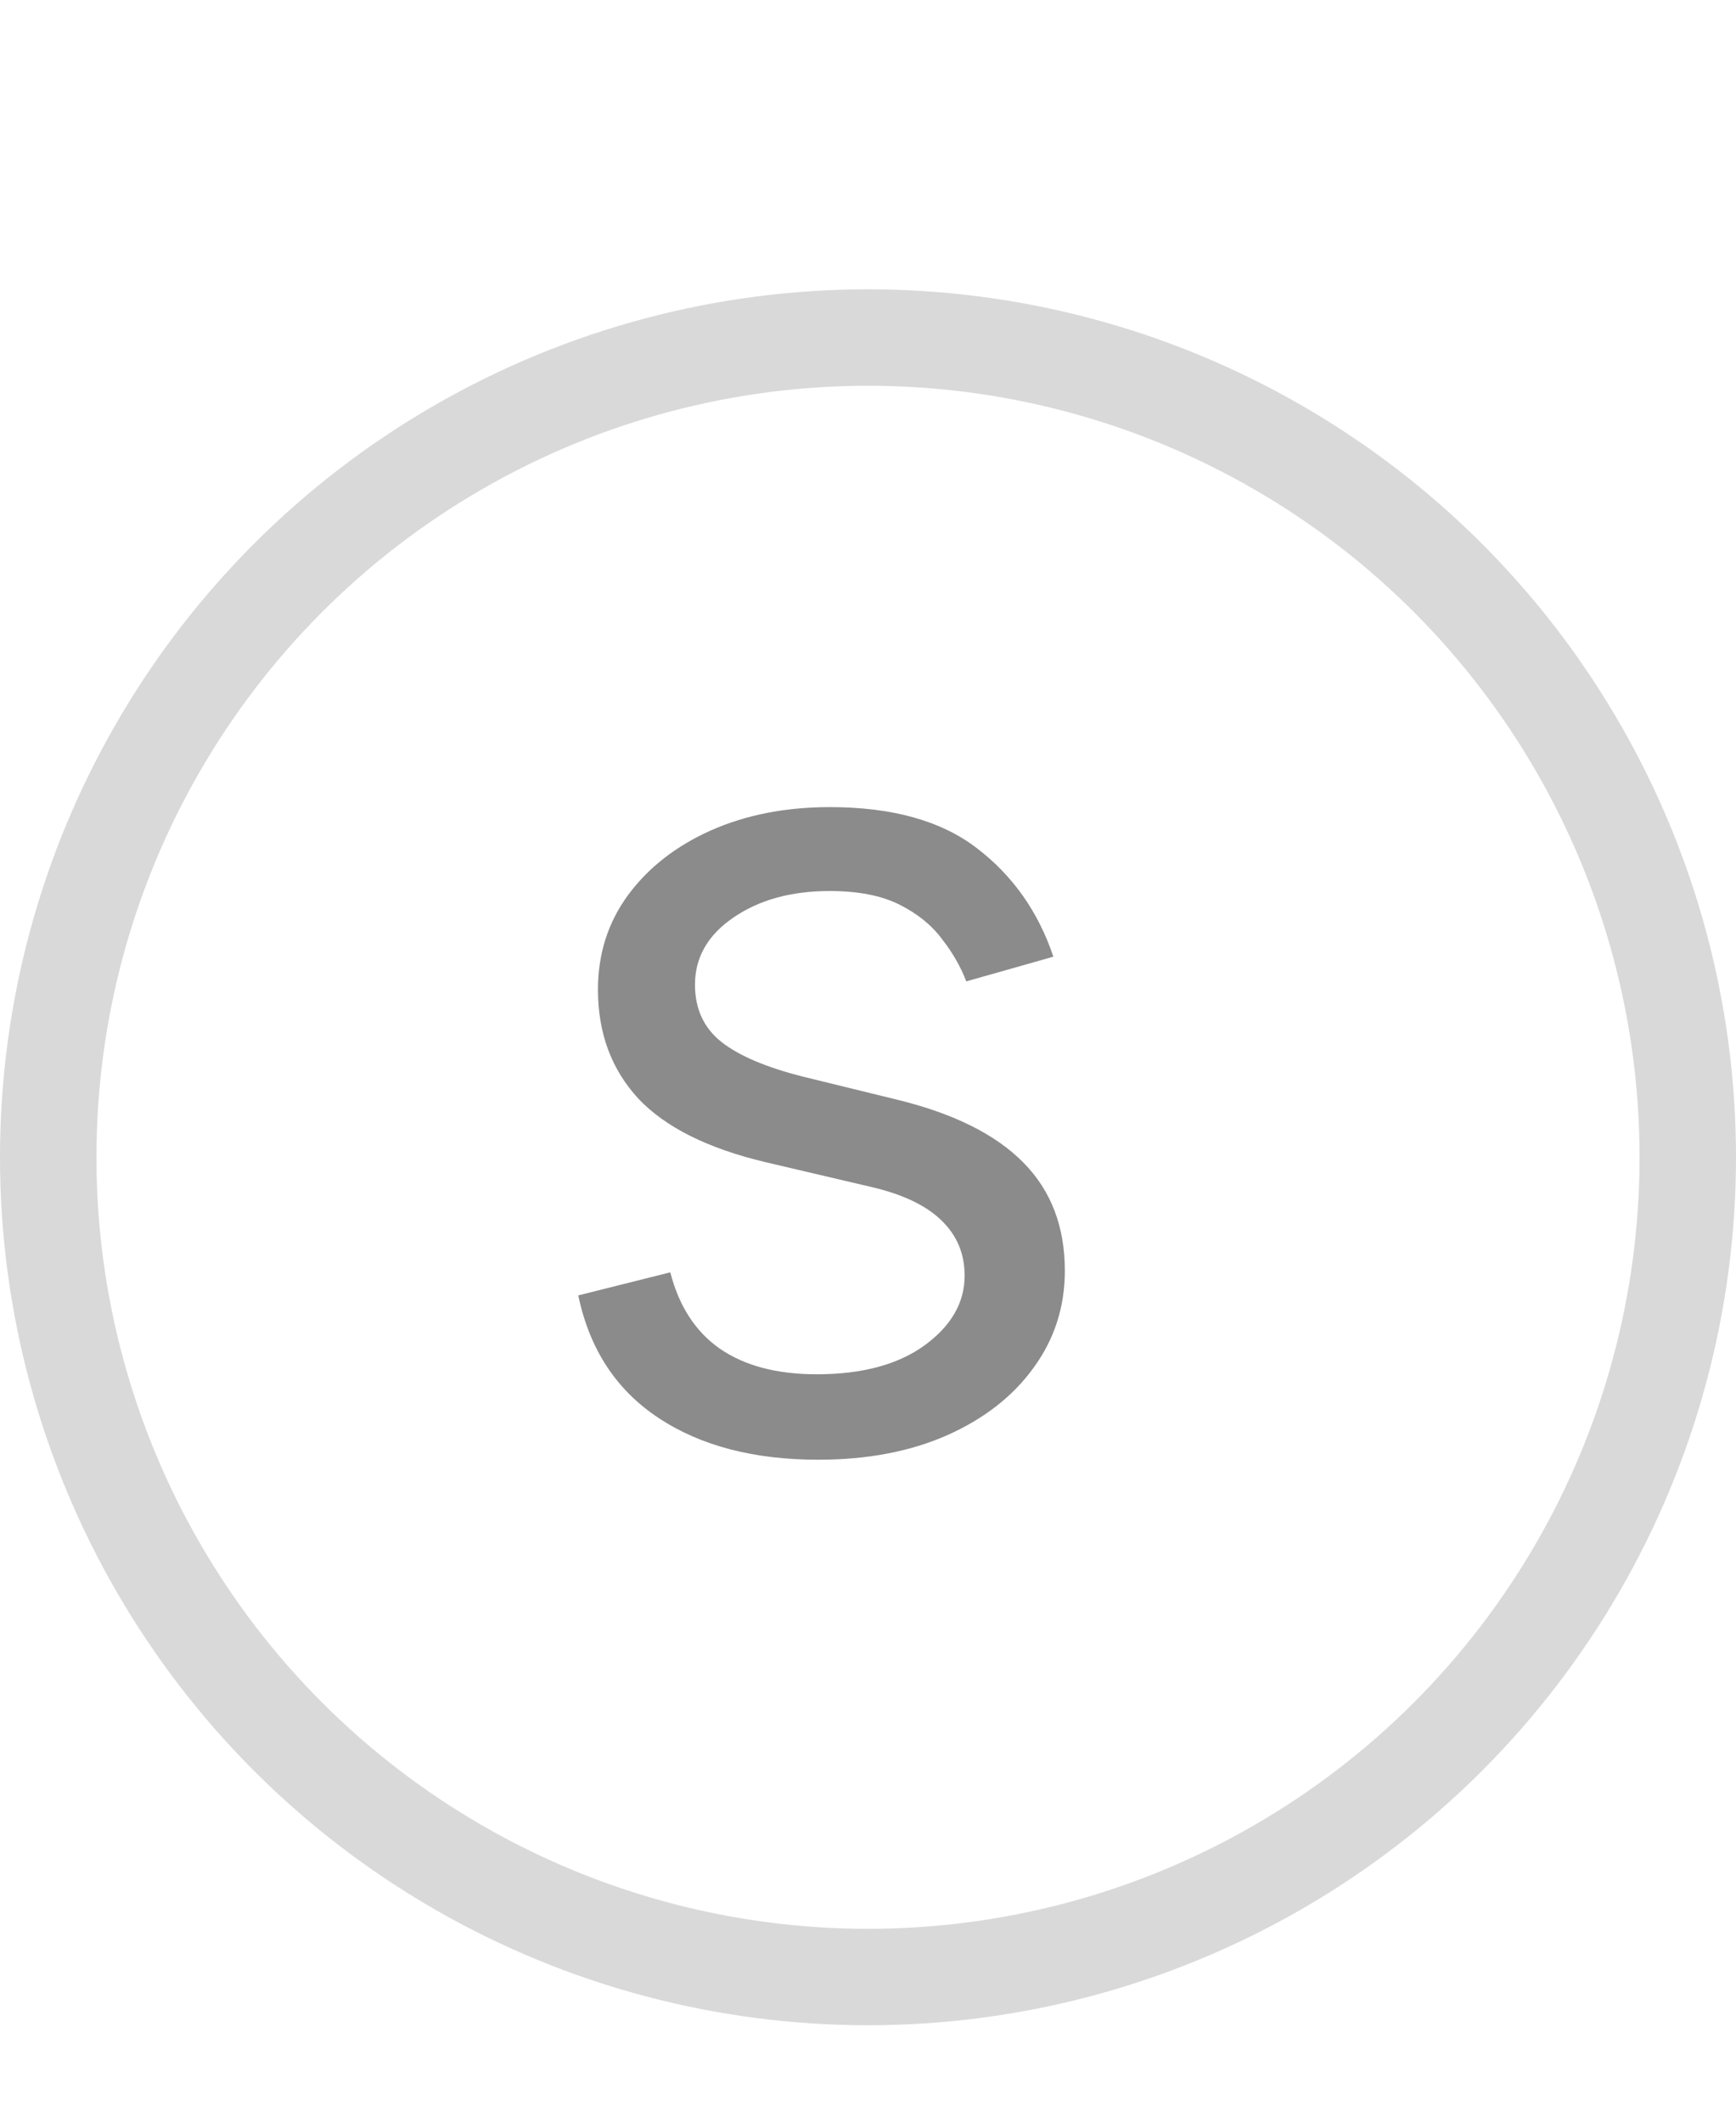
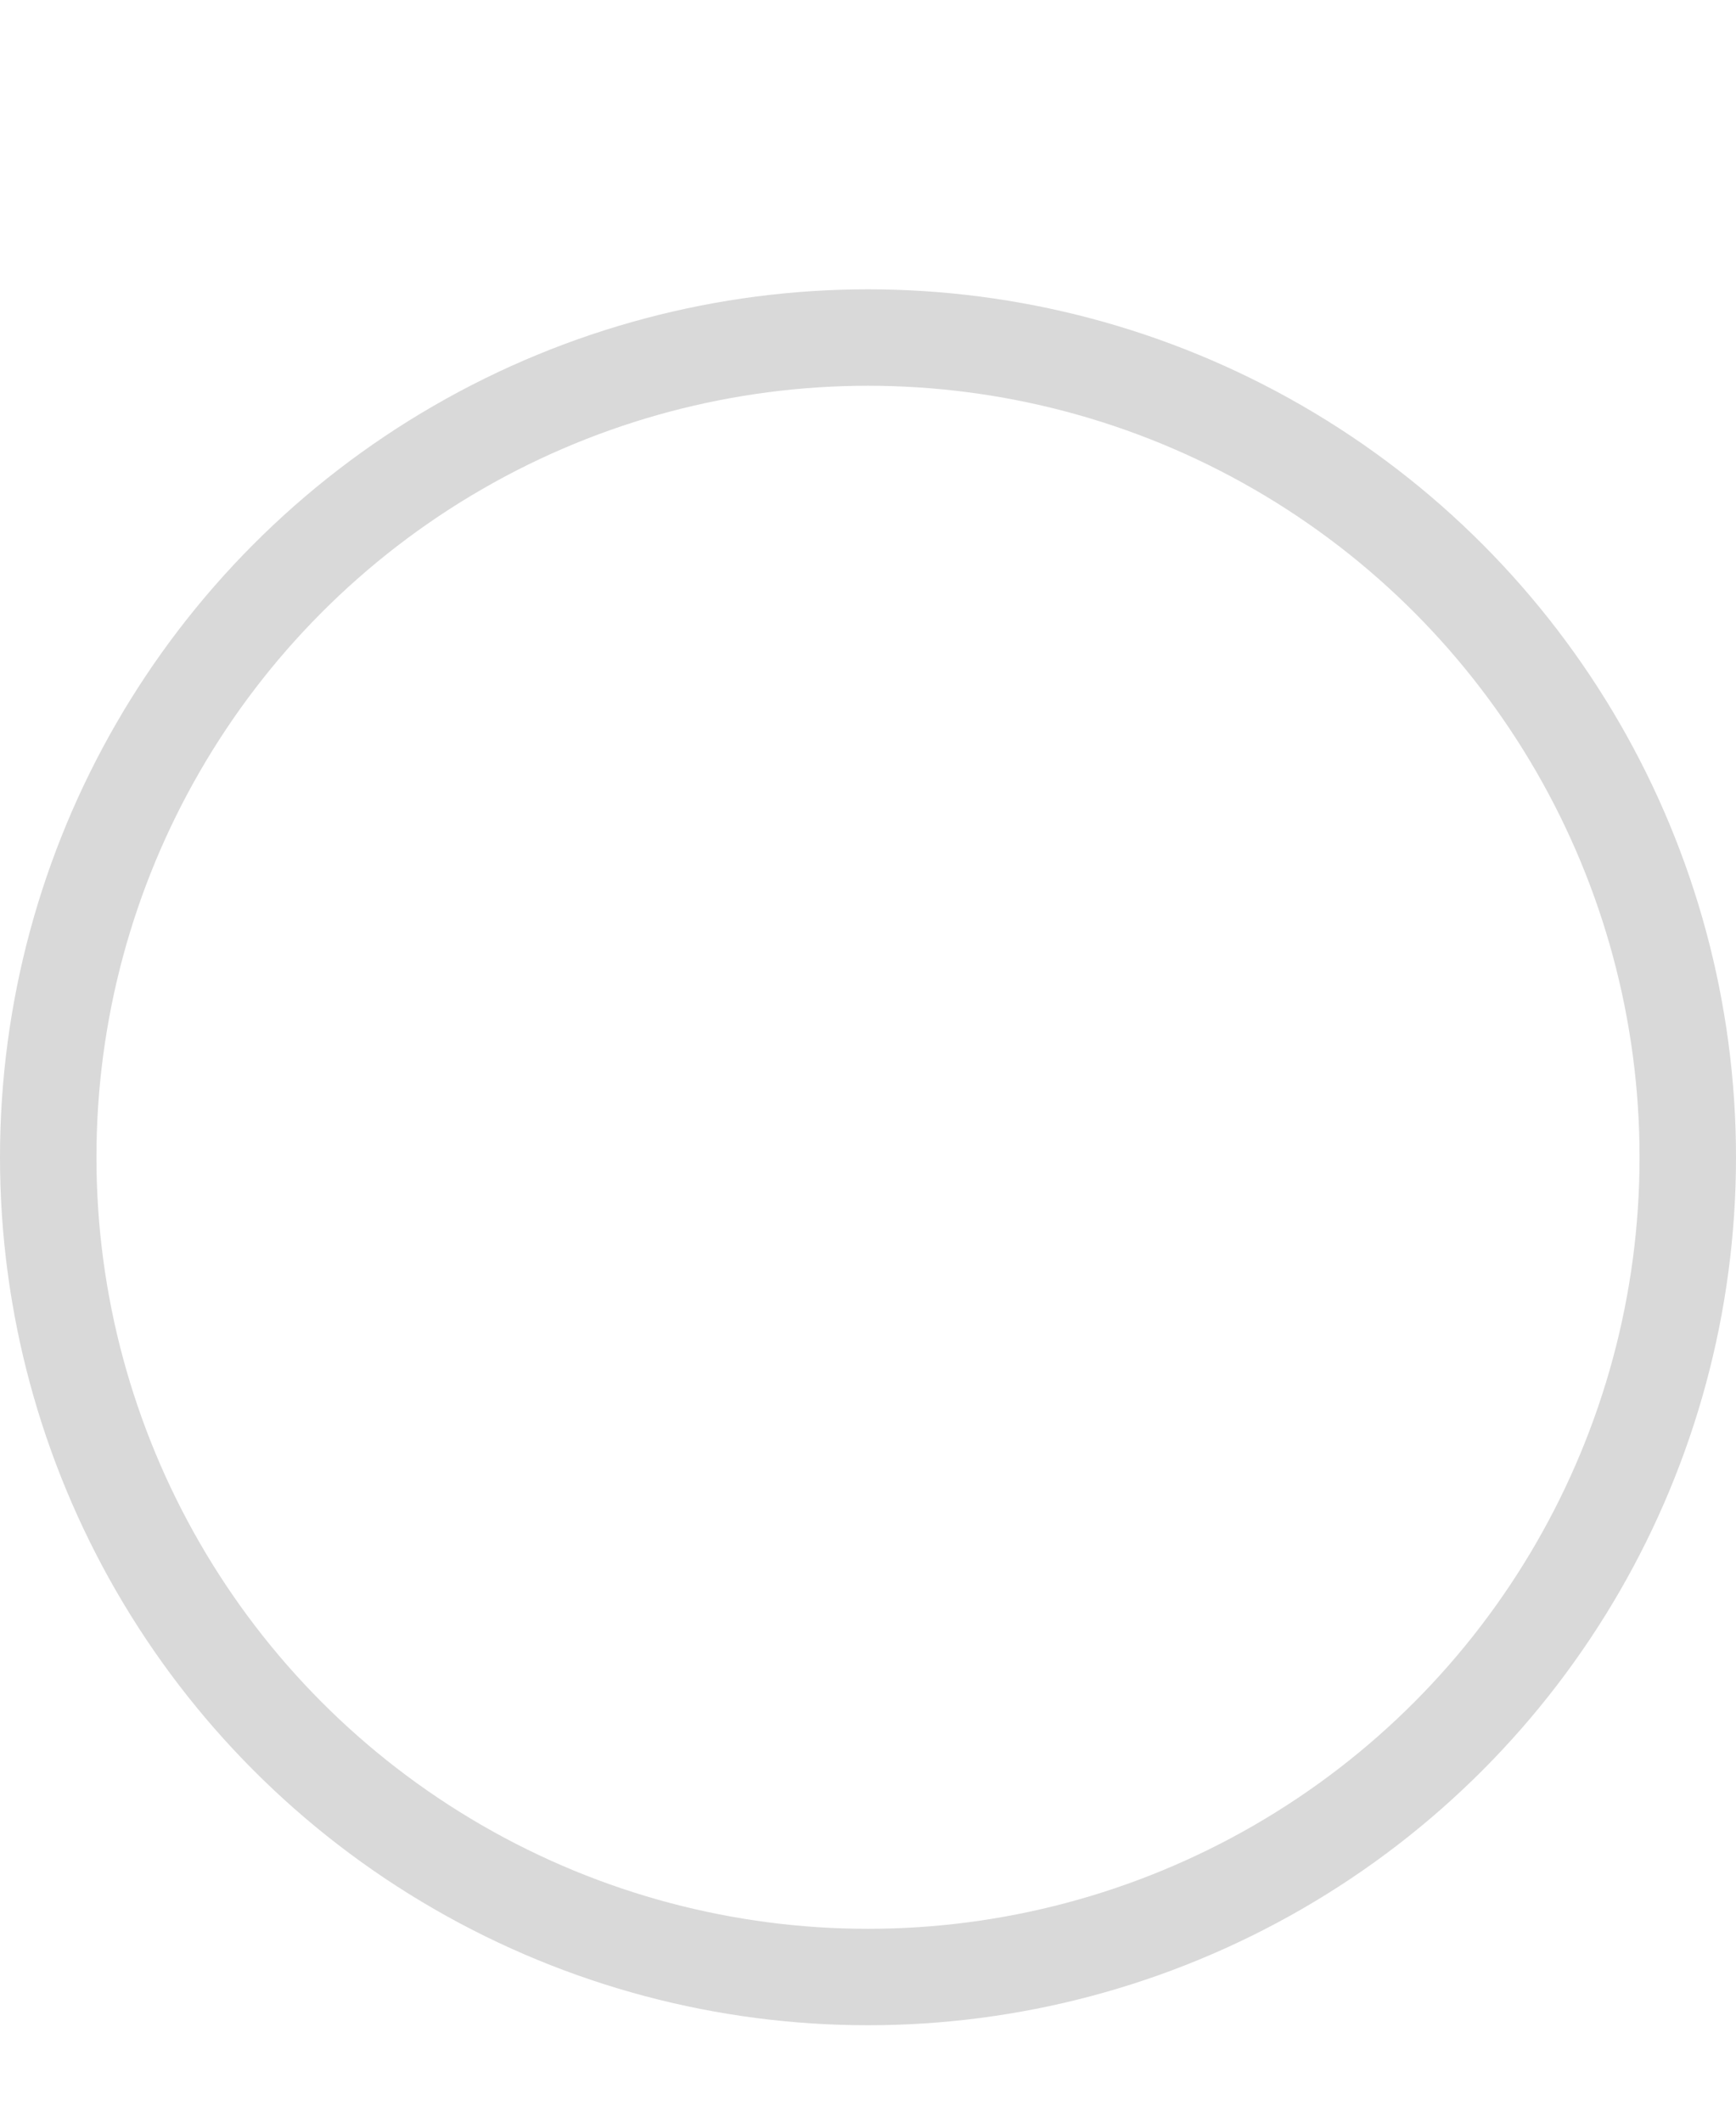
<svg xmlns="http://www.w3.org/2000/svg" width="18" height="22" viewBox="0 0 18 22" fill="none">
  <circle cx="9" cy="12" r="8.5" stroke="#D9D9D9" />
-   <path d="M10.922 9.92L10.019 10.176C9.962 10.026 9.878 9.879 9.767 9.737C9.659 9.592 9.512 9.473 9.324 9.379C9.137 9.286 8.896 9.239 8.604 9.239C8.203 9.239 7.87 9.331 7.602 9.516C7.338 9.697 7.206 9.929 7.206 10.21C7.206 10.46 7.297 10.658 7.479 10.803C7.661 10.947 7.945 11.068 8.331 11.165L9.303 11.403C9.888 11.546 10.324 11.763 10.611 12.055C10.898 12.345 11.041 12.719 11.041 13.176C11.041 13.551 10.933 13.886 10.717 14.182C10.504 14.477 10.206 14.71 9.823 14.881C9.439 15.051 8.993 15.136 8.485 15.136C7.817 15.136 7.264 14.992 6.827 14.702C6.389 14.412 6.112 13.989 5.996 13.432L6.95 13.193C7.041 13.546 7.213 13.81 7.466 13.986C7.722 14.162 8.056 14.25 8.468 14.25C8.936 14.25 9.308 14.151 9.584 13.952C9.862 13.75 10.002 13.508 10.002 13.227C10.002 13 9.922 12.81 9.763 12.656C9.604 12.5 9.36 12.383 9.03 12.307L7.939 12.051C7.34 11.909 6.899 11.689 6.618 11.391C6.34 11.089 6.2 10.713 6.2 10.261C6.2 9.892 6.304 9.565 6.512 9.281C6.722 8.997 7.007 8.774 7.368 8.612C7.732 8.45 8.144 8.369 8.604 8.369C9.252 8.369 9.76 8.511 10.129 8.795C10.502 9.08 10.766 9.455 10.922 9.92Z" fill="#8B8B8B" />
</svg>